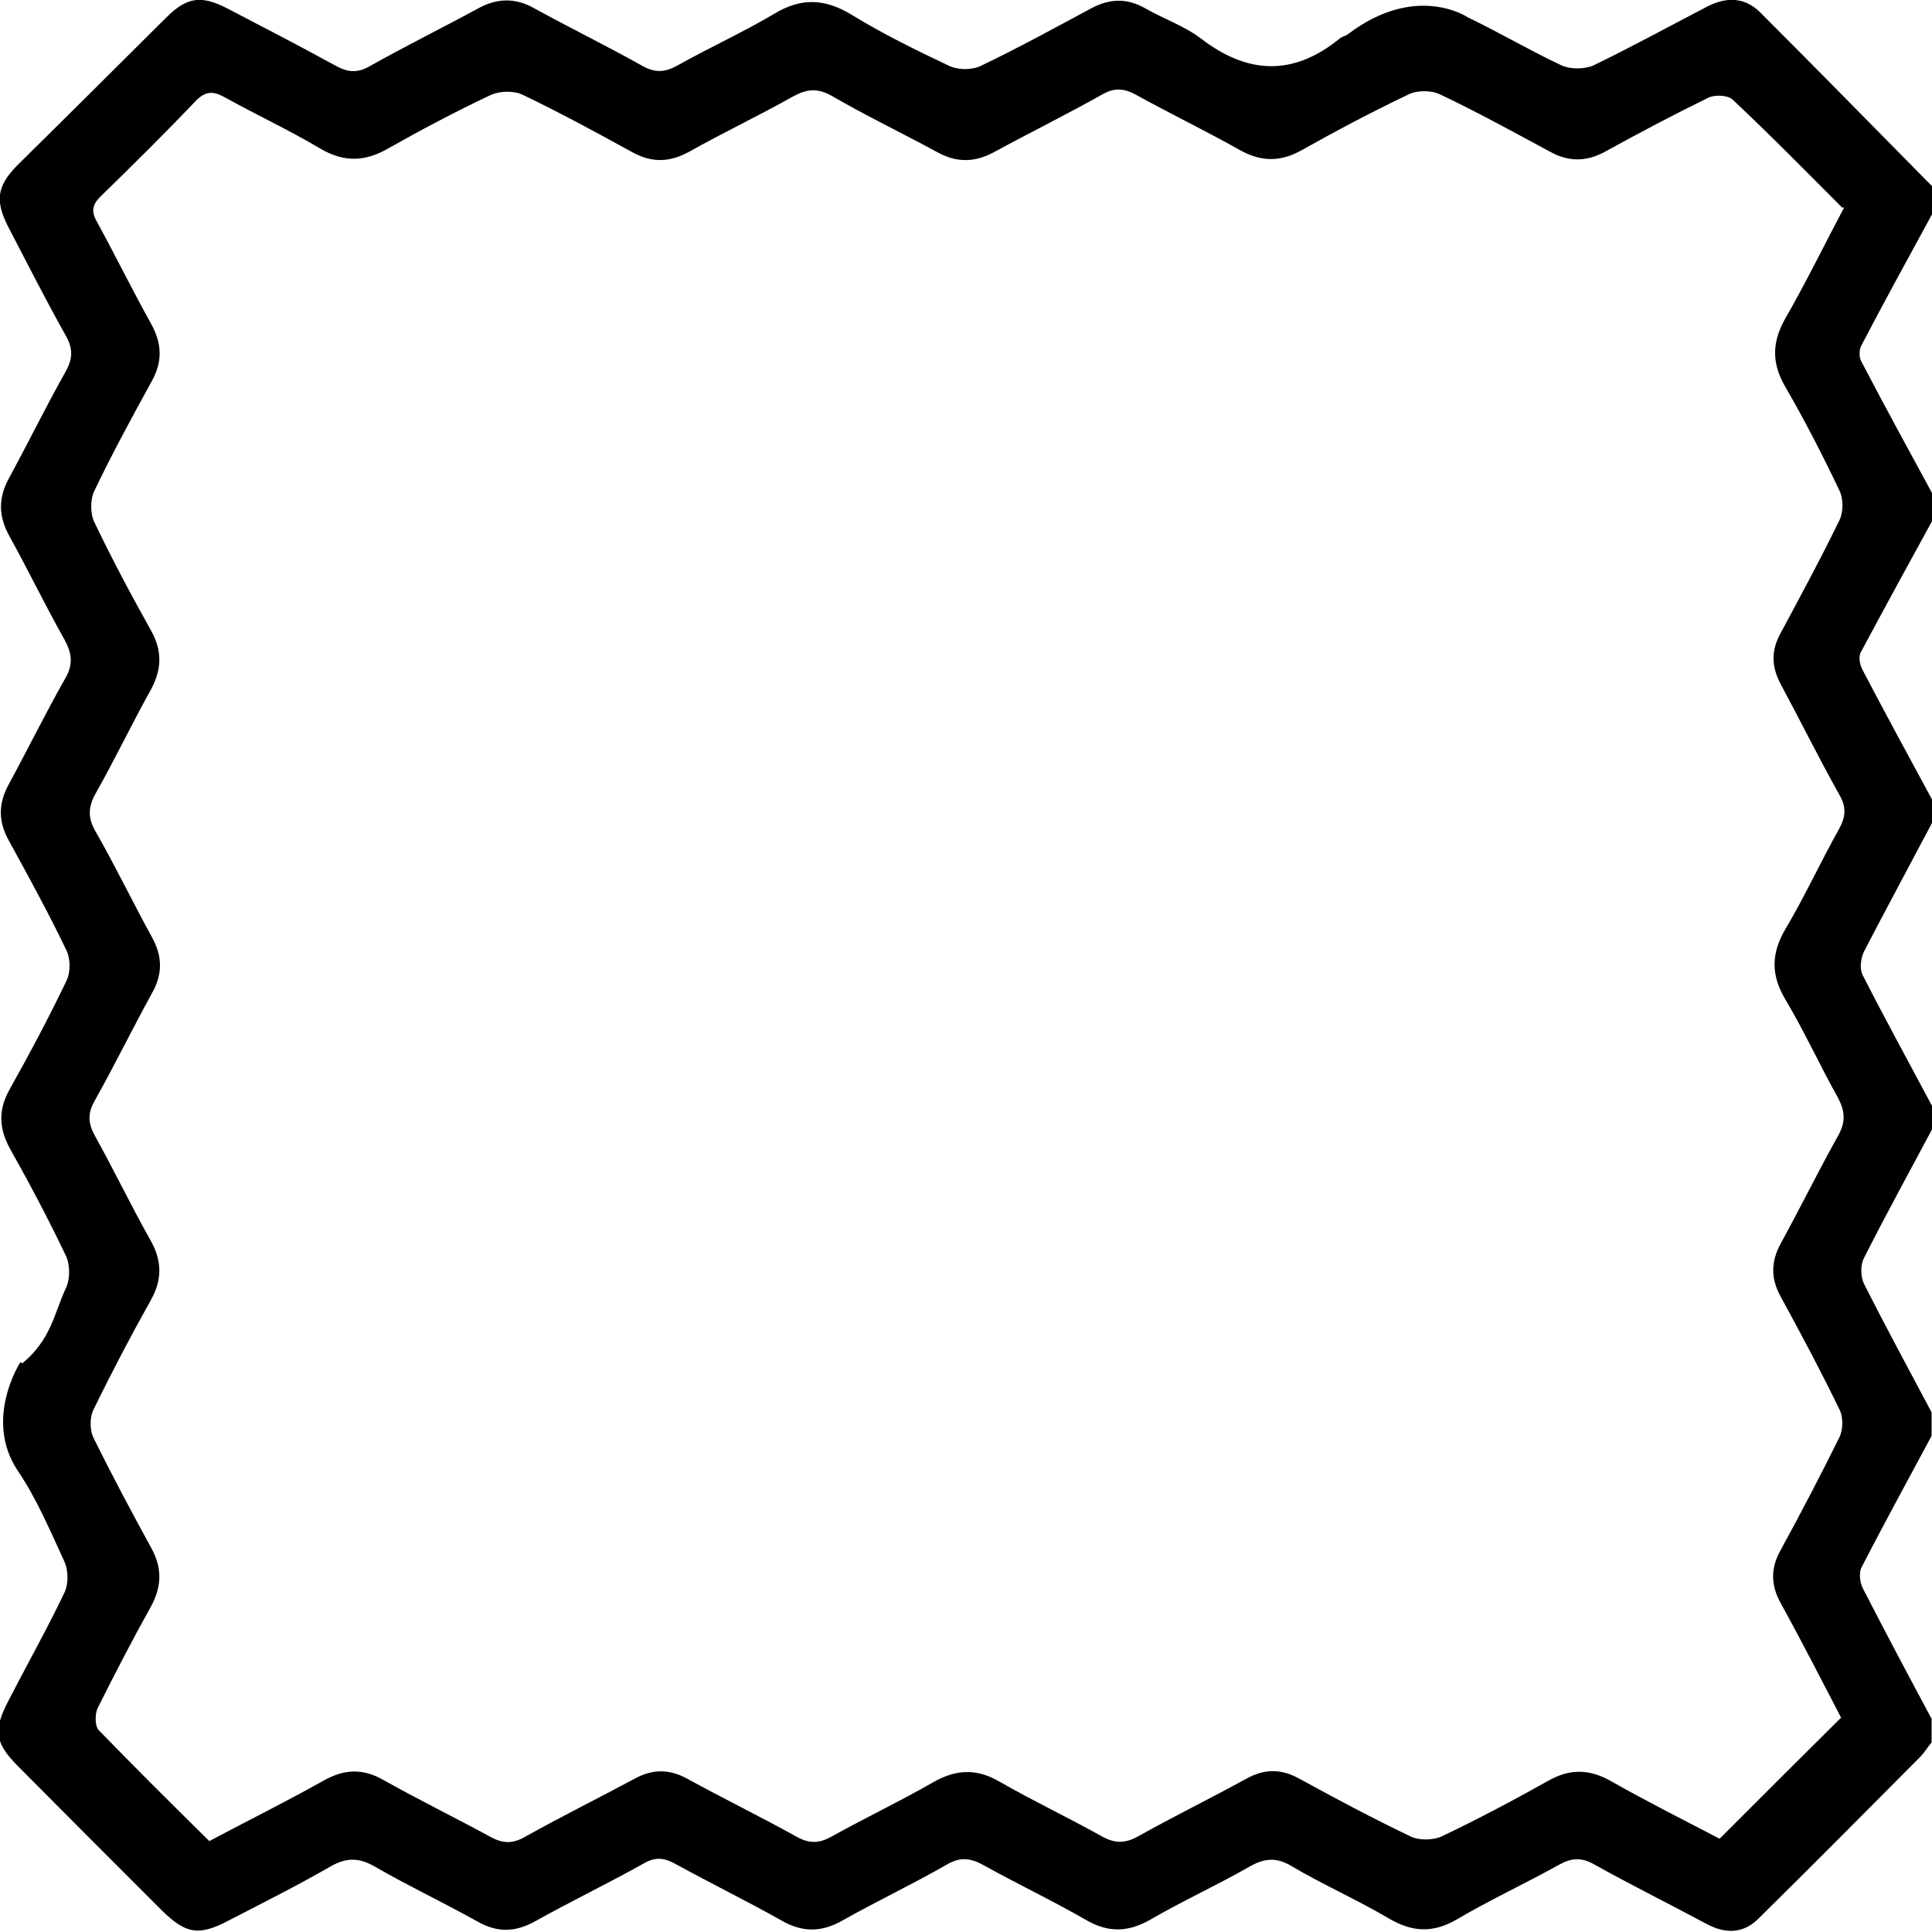
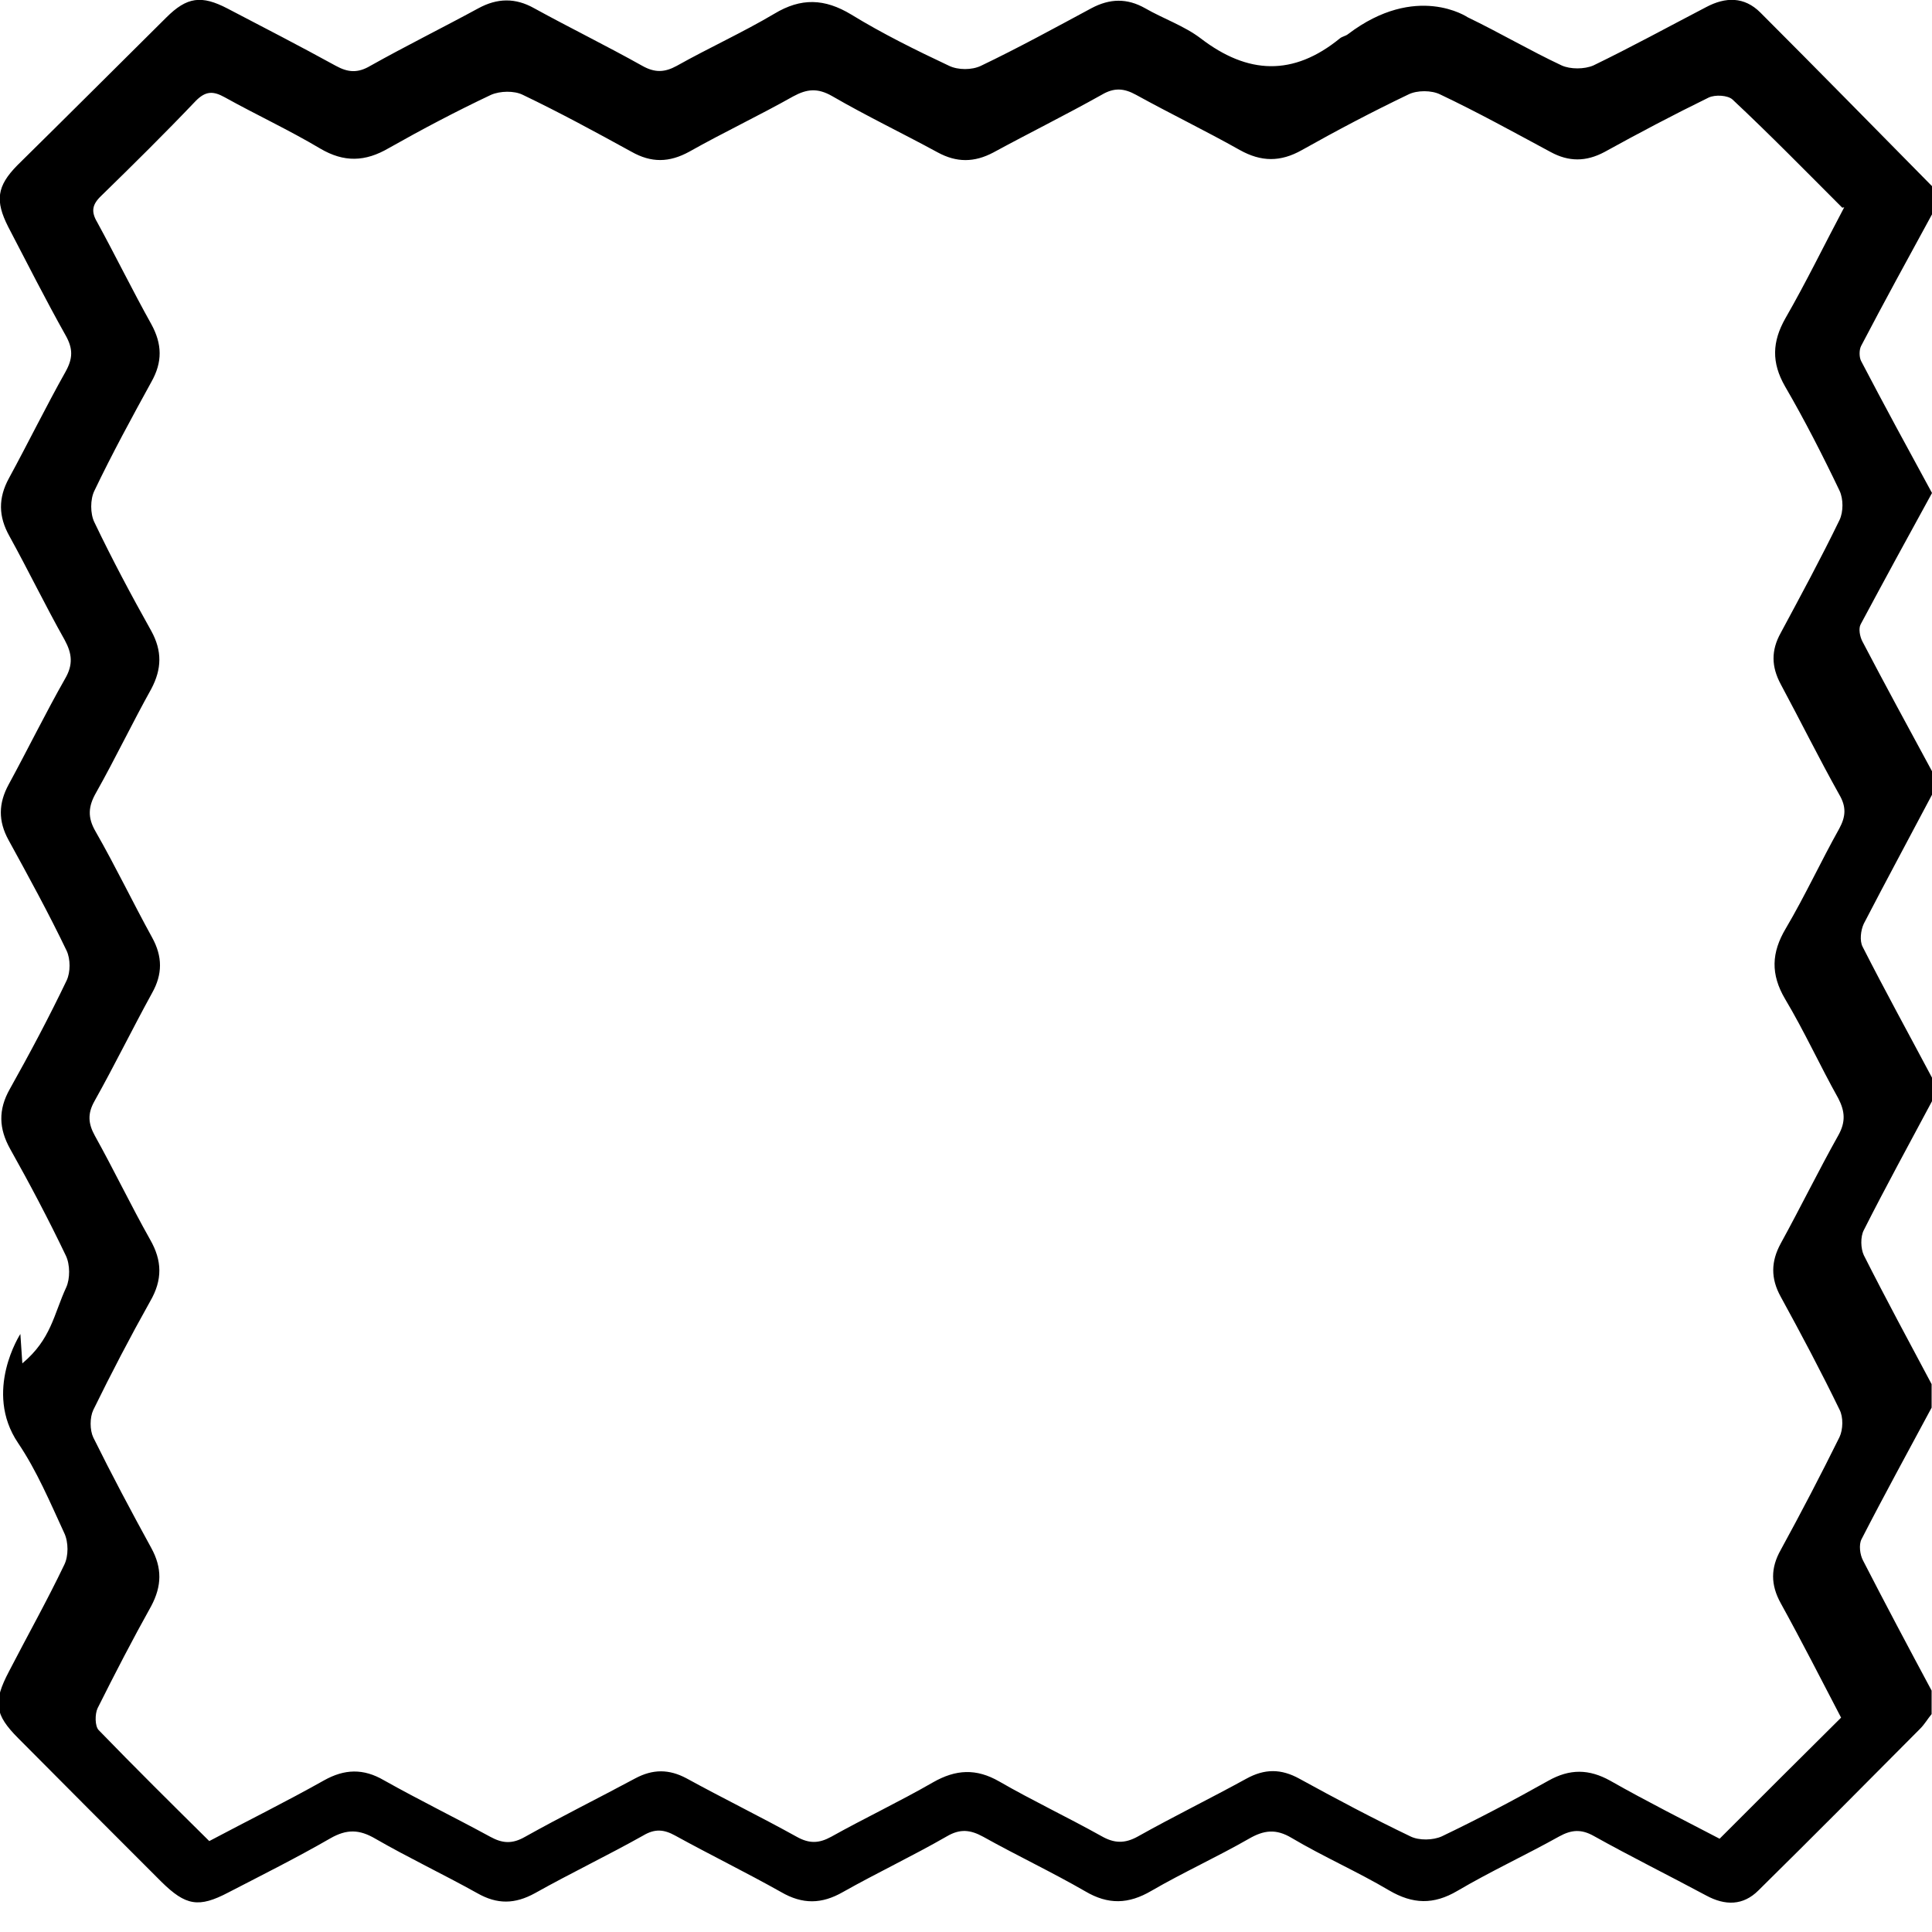
<svg xmlns="http://www.w3.org/2000/svg" viewBox="0 0 49.3 49.3" data-name="Capa 2" id="Capa_2">
  <g data-name="Capa 1" id="Capa_1-2">
-     <path d="M.57,34.79c.74-.62.8-1.25,1.12-1.94.1-.22.1-.58-.01-.81-.44-.92-.92-1.83-1.42-2.72-.29-.52-.31-1-.01-1.53.51-.91,1-1.83,1.45-2.77.1-.21.1-.55,0-.76-.46-.96-.97-1.89-1.48-2.82-.27-.49-.26-.94,0-1.42.49-.9.94-1.82,1.44-2.7.21-.36.18-.64-.01-.99-.49-.87-.93-1.78-1.41-2.65-.28-.5-.29-.97-.01-1.48.49-.9.94-1.82,1.44-2.71.19-.34.2-.59,0-.94-.51-.91-.98-1.84-1.46-2.76-.34-.67-.29-1.04.23-1.57C1.71,2.97,2.97,1.71,4.24.45c.53-.53.9-.58,1.57-.23.92.48,1.85.96,2.76,1.46.31.17.56.19.88,0,.91-.51,1.84-.97,2.76-1.47.48-.26.94-.27,1.42,0,.91.5,1.85.96,2.76,1.47.32.18.57.17.88,0,.82-.46,1.68-.85,2.49-1.33.68-.41,1.28-.39,1.96.02.8.49,1.65.91,2.5,1.31.23.11.58.11.81,0,.96-.46,1.89-.97,2.82-1.47.47-.25.91-.26,1.37,0,.47.27,1,.45,1.42.77,1.2.92,2.36.97,3.55,0,.06-.05.15-.06.21-.11,1.74-1.32,3.05-.43,3.05-.43.81.39,1.59.85,2.4,1.23.22.1.58.1.81,0,.97-.47,1.92-.99,2.88-1.49.49-.26.97-.27,1.38.14,1.47,1.47,2.92,2.95,4.38,4.43v.72c-.61,1.12-1.22,2.23-1.81,3.36-.05.1-.05.28,0,.38.59,1.13,1.2,2.25,1.81,3.37v.72c-.61,1.11-1.22,2.23-1.82,3.35-.06.11-.02.31.04.43.58,1.11,1.18,2.21,1.78,3.32v.6c-.58,1.1-1.17,2.19-1.74,3.29-.08.17-.11.44-.03.59.57,1.12,1.18,2.23,1.77,3.34v.6c-.58,1.09-1.18,2.18-1.74,3.29-.09.17-.08.47,0,.64.56,1.11,1.15,2.2,1.73,3.29v.6c-.6,1.12-1.21,2.23-1.79,3.36-.07.14-.04.39.04.54.57,1.11,1.16,2.22,1.75,3.32v.6c-.1.12-.18.26-.29.37-1.37,1.38-2.74,2.76-4.13,4.13-.39.39-.85.39-1.33.13-.95-.51-1.92-.99-2.87-1.52-.32-.18-.57-.16-.88.01-.86.48-1.75.89-2.6,1.39-.61.36-1.14.34-1.74-.01-.81-.48-1.68-.86-2.49-1.34-.4-.24-.71-.2-1.09.02-.82.47-1.68.86-2.49,1.33-.58.34-1.1.36-1.69.01-.85-.49-1.74-.91-2.6-1.39-.33-.18-.59-.21-.93-.01-.87.5-1.78.93-2.65,1.42-.54.31-1.03.32-1.58,0-.89-.5-1.81-.95-2.7-1.44-.29-.16-.52-.18-.82,0-.91.51-1.85.96-2.76,1.47-.51.28-.96.29-1.47,0-.86-.48-1.75-.9-2.6-1.39-.41-.24-.73-.25-1.15-.01-.85.49-1.73.93-2.6,1.38-.76.4-1.09.34-1.71-.27-1.22-1.22-2.44-2.44-3.65-3.66-.61-.61-.65-.93-.24-1.71.47-.91.97-1.8,1.41-2.72.11-.22.11-.58,0-.81-.36-.78-.7-1.59-1.18-2.3-.89-1.32.06-2.78.06-2.78ZM47.01,5.3c-.94-.94-1.85-1.87-2.8-2.76-.12-.11-.44-.13-.61-.05-.9.44-1.79.91-2.66,1.39-.47.25-.91.25-1.37,0-.93-.5-1.87-1.02-2.82-1.47-.22-.11-.59-.11-.81,0-.92.44-1.83.92-2.72,1.42-.55.31-1.04.3-1.58,0-.87-.49-1.78-.93-2.65-1.41-.31-.17-.56-.19-.88,0-.91.51-1.84.97-2.76,1.47-.49.26-.94.26-1.42,0-.9-.49-1.82-.93-2.7-1.44-.37-.21-.64-.18-.99.01-.87.49-1.78.92-2.65,1.41-.51.28-.97.29-1.48,0-.91-.5-1.83-1-2.77-1.45-.22-.11-.58-.1-.81,0-.89.42-1.76.88-2.61,1.36-.6.35-1.14.37-1.75.01-.79-.47-1.63-.86-2.44-1.31-.29-.16-.48-.16-.73.09-.79.83-1.6,1.63-2.42,2.43-.23.22-.26.4-.1.67.47.86.9,1.74,1.38,2.6.28.51.29.97,0,1.48-.5.91-1,1.83-1.45,2.77-.11.22-.11.59,0,.81.45.94.94,1.86,1.45,2.77.28.51.27.97,0,1.48-.49.88-.92,1.78-1.41,2.65-.2.35-.22.63-.01.99.51.89.95,1.81,1.44,2.7.27.49.27.94,0,1.42-.5.91-.96,1.85-1.47,2.76-.18.32-.16.57.01.88.49.88.92,1.78,1.41,2.65.31.54.32,1.03,0,1.58-.51.91-.99,1.83-1.45,2.77-.09.19-.09.51,0,.7.47.95.97,1.89,1.48,2.82.28.51.27.97,0,1.48-.48.86-.93,1.73-1.37,2.61-.07.15-.07.46.03.56.92.95,1.86,1.88,2.82,2.83.98-.52,1.97-1.01,2.93-1.55.52-.29,1-.31,1.53,0,.89.5,1.81.95,2.71,1.44.31.17.56.19.89,0,.93-.52,1.88-.99,2.81-1.49.45-.24.86-.24,1.31,0,.93.51,1.89.98,2.81,1.49.32.18.57.17.88,0,.86-.48,1.75-.9,2.6-1.39.58-.33,1.1-.36,1.69-.02.85.49,1.74.91,2.6,1.39.33.19.6.2.94.01.91-.51,1.85-.97,2.76-1.47.47-.26.89-.26,1.36,0,.93.51,1.87,1.01,2.83,1.47.22.11.58.1.8,0,.92-.44,1.83-.92,2.72-1.42.55-.31,1.04-.3,1.58,0,.95.54,1.93,1.03,2.79,1.48,1.07-1.07,2.07-2.07,3.1-3.09-.49-.94-1-1.94-1.54-2.92-.26-.47-.26-.9,0-1.36.52-.95,1.02-1.91,1.5-2.88.09-.19.1-.51,0-.7-.47-.97-.98-1.93-1.5-2.88-.26-.47-.25-.9,0-1.36.5-.91.96-1.85,1.47-2.76.19-.34.17-.61,0-.94-.47-.84-.87-1.72-1.36-2.54-.37-.63-.35-1.18.02-1.8.49-.83.89-1.7,1.36-2.54.17-.31.19-.56,0-.88-.52-.93-.99-1.88-1.49-2.81-.24-.45-.25-.86,0-1.31.51-.95,1.03-1.91,1.5-2.88.1-.21.1-.54,0-.75-.43-.9-.89-1.8-1.39-2.66-.35-.61-.33-1.14.01-1.74.53-.92.99-1.87,1.5-2.83Z" />
+     <path d="M.57,34.79c.74-.62.8-1.25,1.12-1.94.1-.22.1-.58-.01-.81-.44-.92-.92-1.83-1.42-2.72-.29-.52-.31-1-.01-1.53.51-.91,1-1.83,1.45-2.77.1-.21.1-.55,0-.76-.46-.96-.97-1.89-1.48-2.82-.27-.49-.26-.94,0-1.42.49-.9.94-1.82,1.44-2.7.21-.36.18-.64-.01-.99-.49-.87-.93-1.78-1.41-2.65-.28-.5-.29-.97-.01-1.48.49-.9.94-1.82,1.44-2.71.19-.34.2-.59,0-.94-.51-.91-.98-1.84-1.46-2.76-.34-.67-.29-1.04.23-1.57C1.71,2.97,2.97,1.71,4.24.45c.53-.53.9-.58,1.57-.23.92.48,1.85.96,2.76,1.46.31.17.56.19.88,0,.91-.51,1.84-.97,2.76-1.47.48-.26.94-.27,1.42,0,.91.5,1.85.96,2.76,1.47.32.18.57.17.88,0,.82-.46,1.68-.85,2.49-1.33.68-.41,1.28-.39,1.96.02.8.49,1.65.91,2.5,1.31.23.11.58.11.81,0,.96-.46,1.89-.97,2.82-1.47.47-.25.91-.26,1.37,0,.47.27,1,.45,1.42.77,1.2.92,2.36.97,3.55,0,.06-.05.15-.06.21-.11,1.74-1.32,3.05-.43,3.05-.43.81.39,1.59.85,2.4,1.23.22.1.58.1.81,0,.97-.47,1.92-.99,2.88-1.49.49-.26.97-.27,1.38.14,1.47,1.47,2.92,2.95,4.38,4.43v.72c-.61,1.12-1.22,2.23-1.81,3.36-.05.1-.05.28,0,.38.59,1.13,1.2,2.25,1.81,3.37c-.61,1.11-1.22,2.23-1.82,3.35-.06.11-.02.31.04.43.58,1.11,1.18,2.21,1.78,3.32v.6c-.58,1.1-1.17,2.19-1.74,3.29-.08.17-.11.44-.03.59.57,1.12,1.18,2.23,1.77,3.34v.6c-.58,1.09-1.18,2.18-1.74,3.29-.09.17-.08.47,0,.64.56,1.11,1.15,2.2,1.73,3.29v.6c-.6,1.12-1.21,2.23-1.79,3.36-.07.14-.04.39.04.54.57,1.11,1.16,2.22,1.75,3.32v.6c-.1.12-.18.26-.29.37-1.37,1.38-2.74,2.76-4.13,4.13-.39.39-.85.39-1.33.13-.95-.51-1.92-.99-2.87-1.52-.32-.18-.57-.16-.88.01-.86.48-1.75.89-2.6,1.39-.61.36-1.14.34-1.74-.01-.81-.48-1.68-.86-2.49-1.34-.4-.24-.71-.2-1.09.02-.82.47-1.68.86-2.49,1.33-.58.34-1.1.36-1.69.01-.85-.49-1.74-.91-2.6-1.39-.33-.18-.59-.21-.93-.01-.87.5-1.78.93-2.65,1.42-.54.31-1.03.32-1.58,0-.89-.5-1.81-.95-2.7-1.44-.29-.16-.52-.18-.82,0-.91.51-1.85.96-2.76,1.47-.51.28-.96.29-1.47,0-.86-.48-1.75-.9-2.6-1.39-.41-.24-.73-.25-1.15-.01-.85.49-1.73.93-2.6,1.38-.76.4-1.09.34-1.71-.27-1.22-1.22-2.44-2.44-3.65-3.66-.61-.61-.65-.93-.24-1.71.47-.91.97-1.8,1.41-2.72.11-.22.11-.58,0-.81-.36-.78-.7-1.59-1.18-2.3-.89-1.32.06-2.78.06-2.78ZM47.01,5.3c-.94-.94-1.85-1.87-2.8-2.76-.12-.11-.44-.13-.61-.05-.9.44-1.79.91-2.66,1.39-.47.25-.91.25-1.37,0-.93-.5-1.87-1.02-2.82-1.47-.22-.11-.59-.11-.81,0-.92.44-1.83.92-2.72,1.42-.55.31-1.04.3-1.58,0-.87-.49-1.78-.93-2.65-1.41-.31-.17-.56-.19-.88,0-.91.51-1.84.97-2.76,1.47-.49.26-.94.26-1.42,0-.9-.49-1.82-.93-2.7-1.44-.37-.21-.64-.18-.99.01-.87.49-1.78.92-2.65,1.41-.51.28-.97.29-1.48,0-.91-.5-1.83-1-2.77-1.45-.22-.11-.58-.1-.81,0-.89.42-1.76.88-2.61,1.36-.6.35-1.14.37-1.75.01-.79-.47-1.63-.86-2.44-1.31-.29-.16-.48-.16-.73.09-.79.83-1.6,1.63-2.42,2.43-.23.22-.26.4-.1.67.47.86.9,1.74,1.38,2.6.28.51.29.97,0,1.48-.5.91-1,1.83-1.45,2.77-.11.22-.11.59,0,.81.45.94.94,1.86,1.45,2.77.28.51.27.97,0,1.48-.49.88-.92,1.78-1.41,2.65-.2.35-.22.63-.01.99.51.89.95,1.81,1.44,2.7.27.49.27.94,0,1.42-.5.91-.96,1.85-1.47,2.76-.18.32-.16.57.01.88.49.88.92,1.78,1.41,2.65.31.54.32,1.03,0,1.58-.51.91-.99,1.83-1.45,2.77-.09.19-.09.51,0,.7.47.95.97,1.89,1.48,2.82.28.51.27.97,0,1.48-.48.86-.93,1.73-1.37,2.61-.07.15-.07.46.03.56.92.95,1.86,1.88,2.82,2.83.98-.52,1.97-1.01,2.93-1.55.52-.29,1-.31,1.53,0,.89.5,1.81.95,2.71,1.44.31.17.56.19.89,0,.93-.52,1.88-.99,2.81-1.49.45-.24.86-.24,1.31,0,.93.51,1.89.98,2.81,1.49.32.18.57.17.88,0,.86-.48,1.75-.9,2.6-1.39.58-.33,1.1-.36,1.69-.02.85.49,1.74.91,2.6,1.39.33.19.6.2.94.01.91-.51,1.85-.97,2.76-1.47.47-.26.89-.26,1.36,0,.93.51,1.87,1.01,2.83,1.47.22.11.58.1.8,0,.92-.44,1.83-.92,2.72-1.42.55-.31,1.04-.3,1.58,0,.95.54,1.93,1.03,2.79,1.48,1.07-1.07,2.07-2.07,3.1-3.09-.49-.94-1-1.94-1.54-2.92-.26-.47-.26-.9,0-1.36.52-.95,1.02-1.91,1.5-2.88.09-.19.1-.51,0-.7-.47-.97-.98-1.93-1.5-2.88-.26-.47-.25-.9,0-1.36.5-.91.96-1.85,1.47-2.76.19-.34.17-.61,0-.94-.47-.84-.87-1.72-1.36-2.54-.37-.63-.35-1.18.02-1.8.49-.83.89-1.7,1.36-2.54.17-.31.19-.56,0-.88-.52-.93-.99-1.88-1.49-2.81-.24-.45-.25-.86,0-1.31.51-.95,1.03-1.91,1.5-2.88.1-.21.1-.54,0-.75-.43-.9-.89-1.8-1.39-2.66-.35-.61-.33-1.14.01-1.74.53-.92.99-1.87,1.5-2.83Z" />
  </g>
</svg>